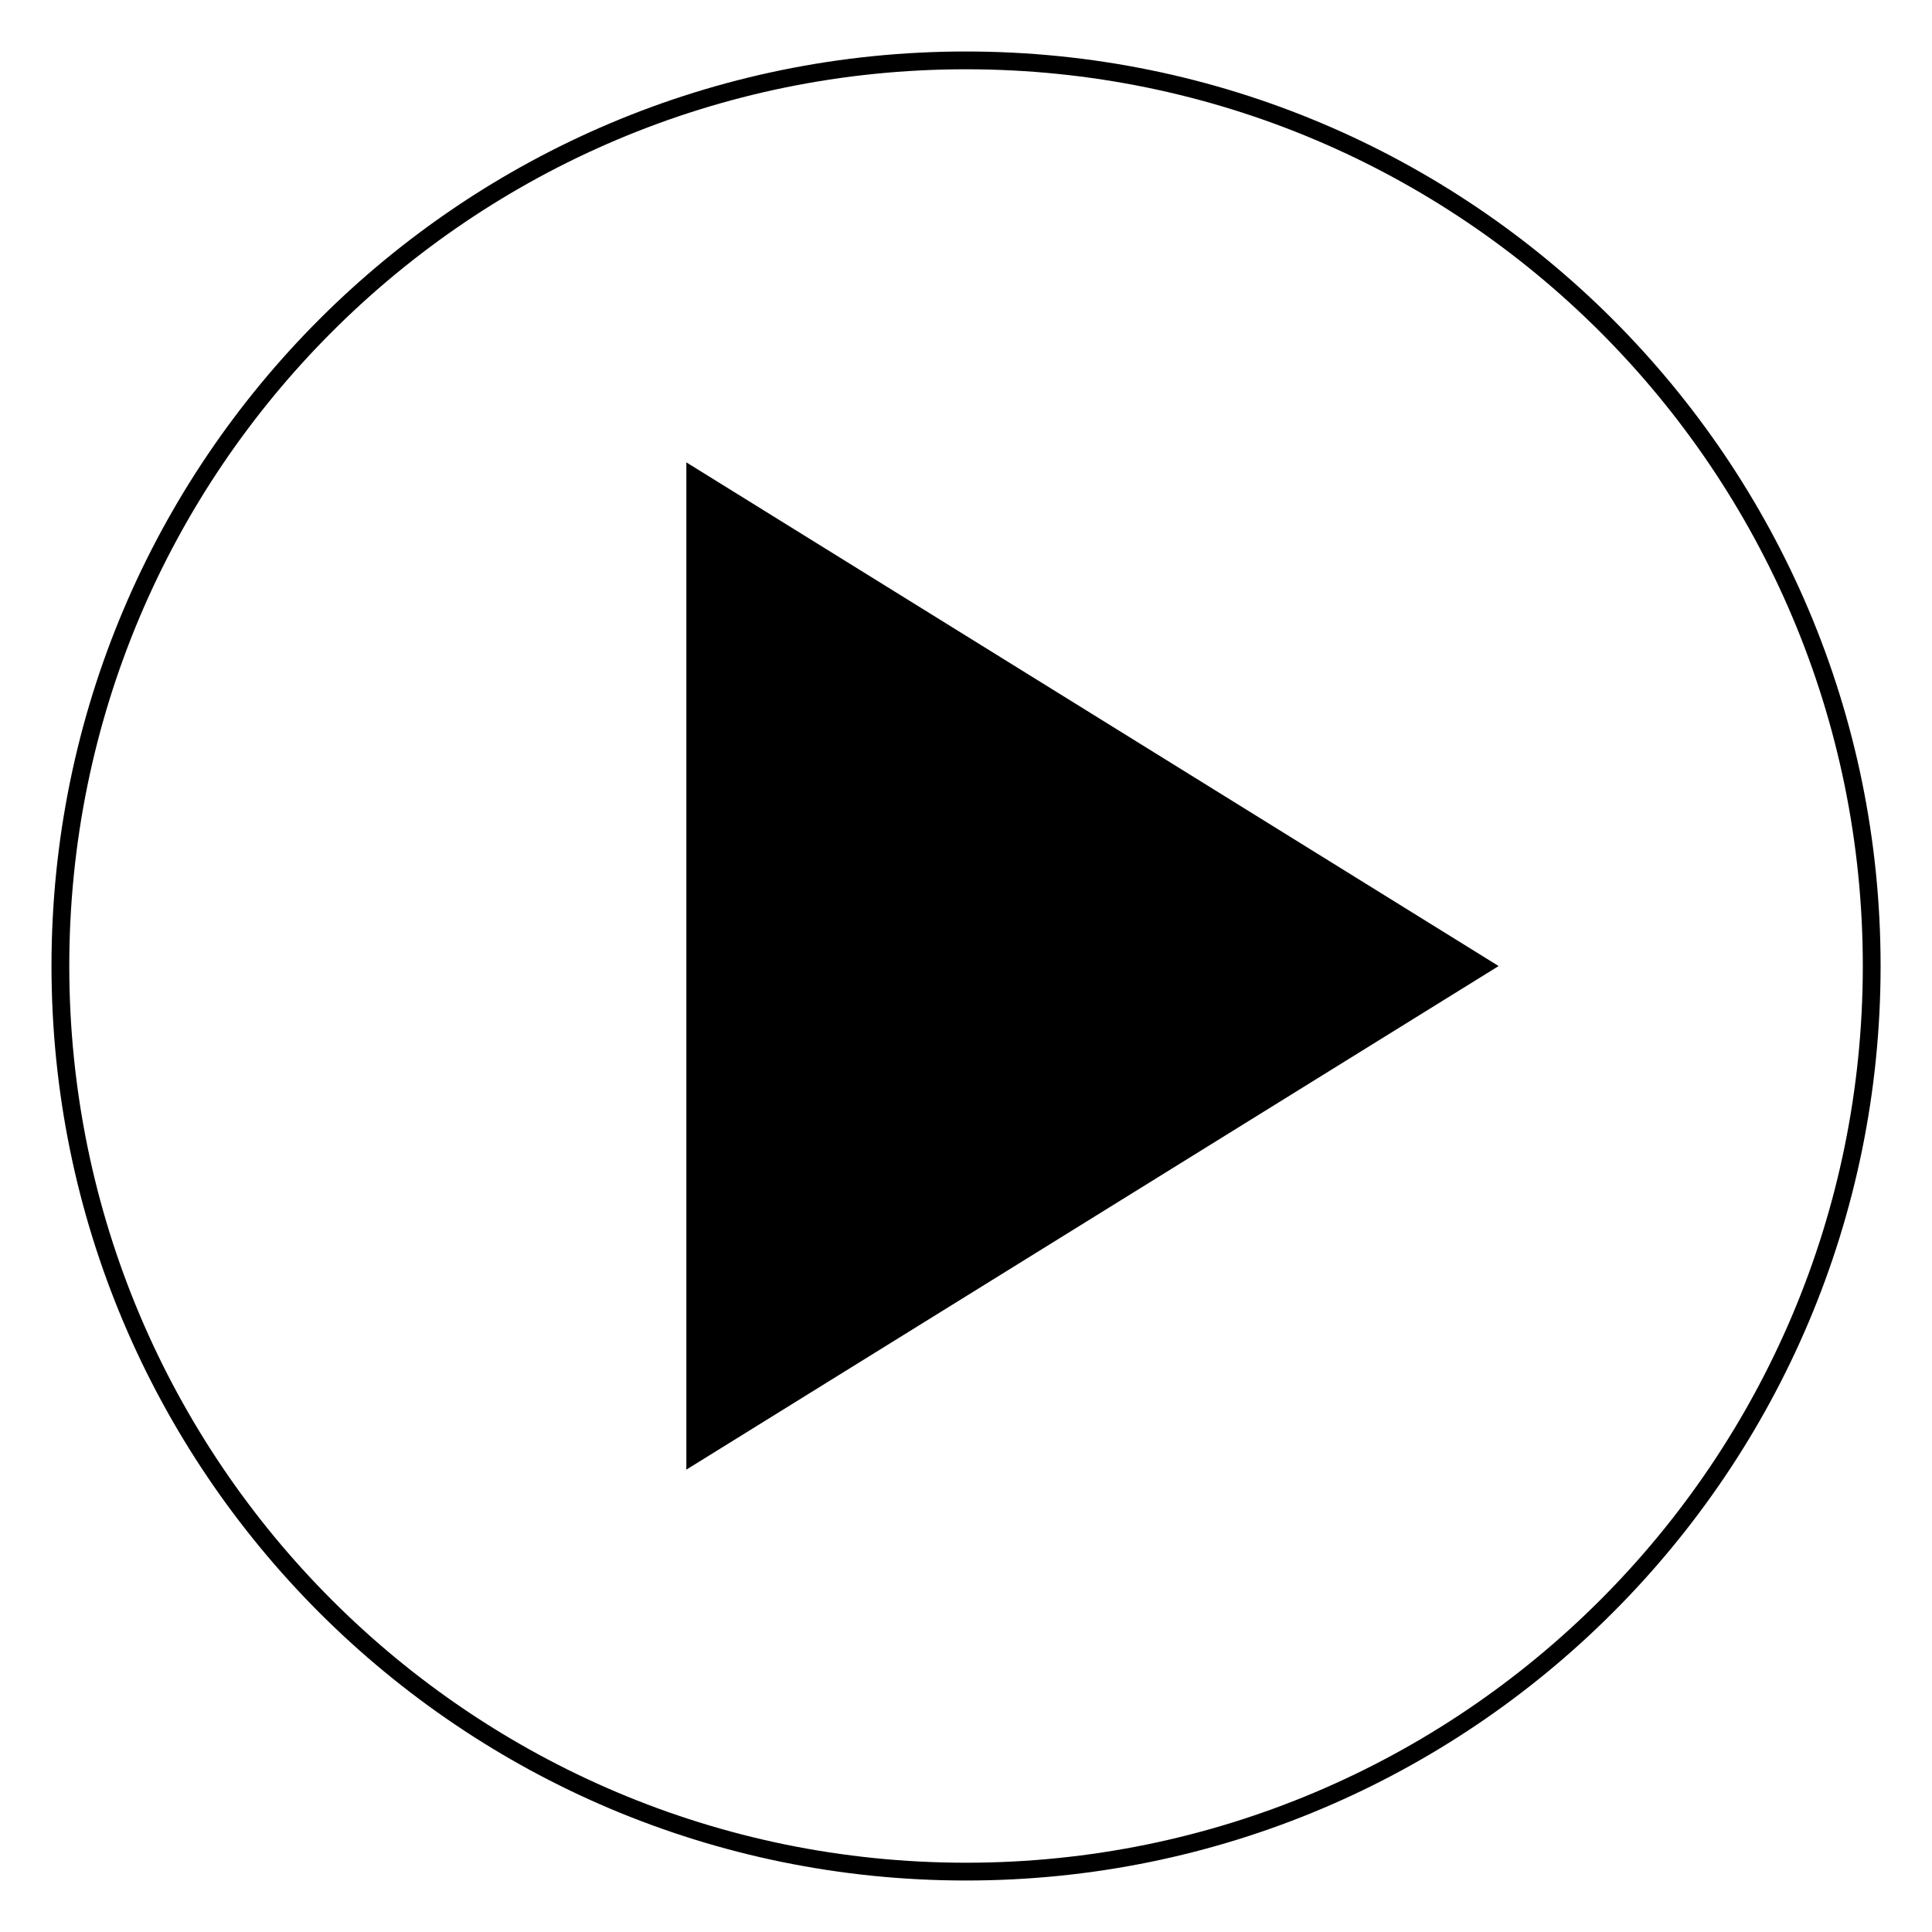
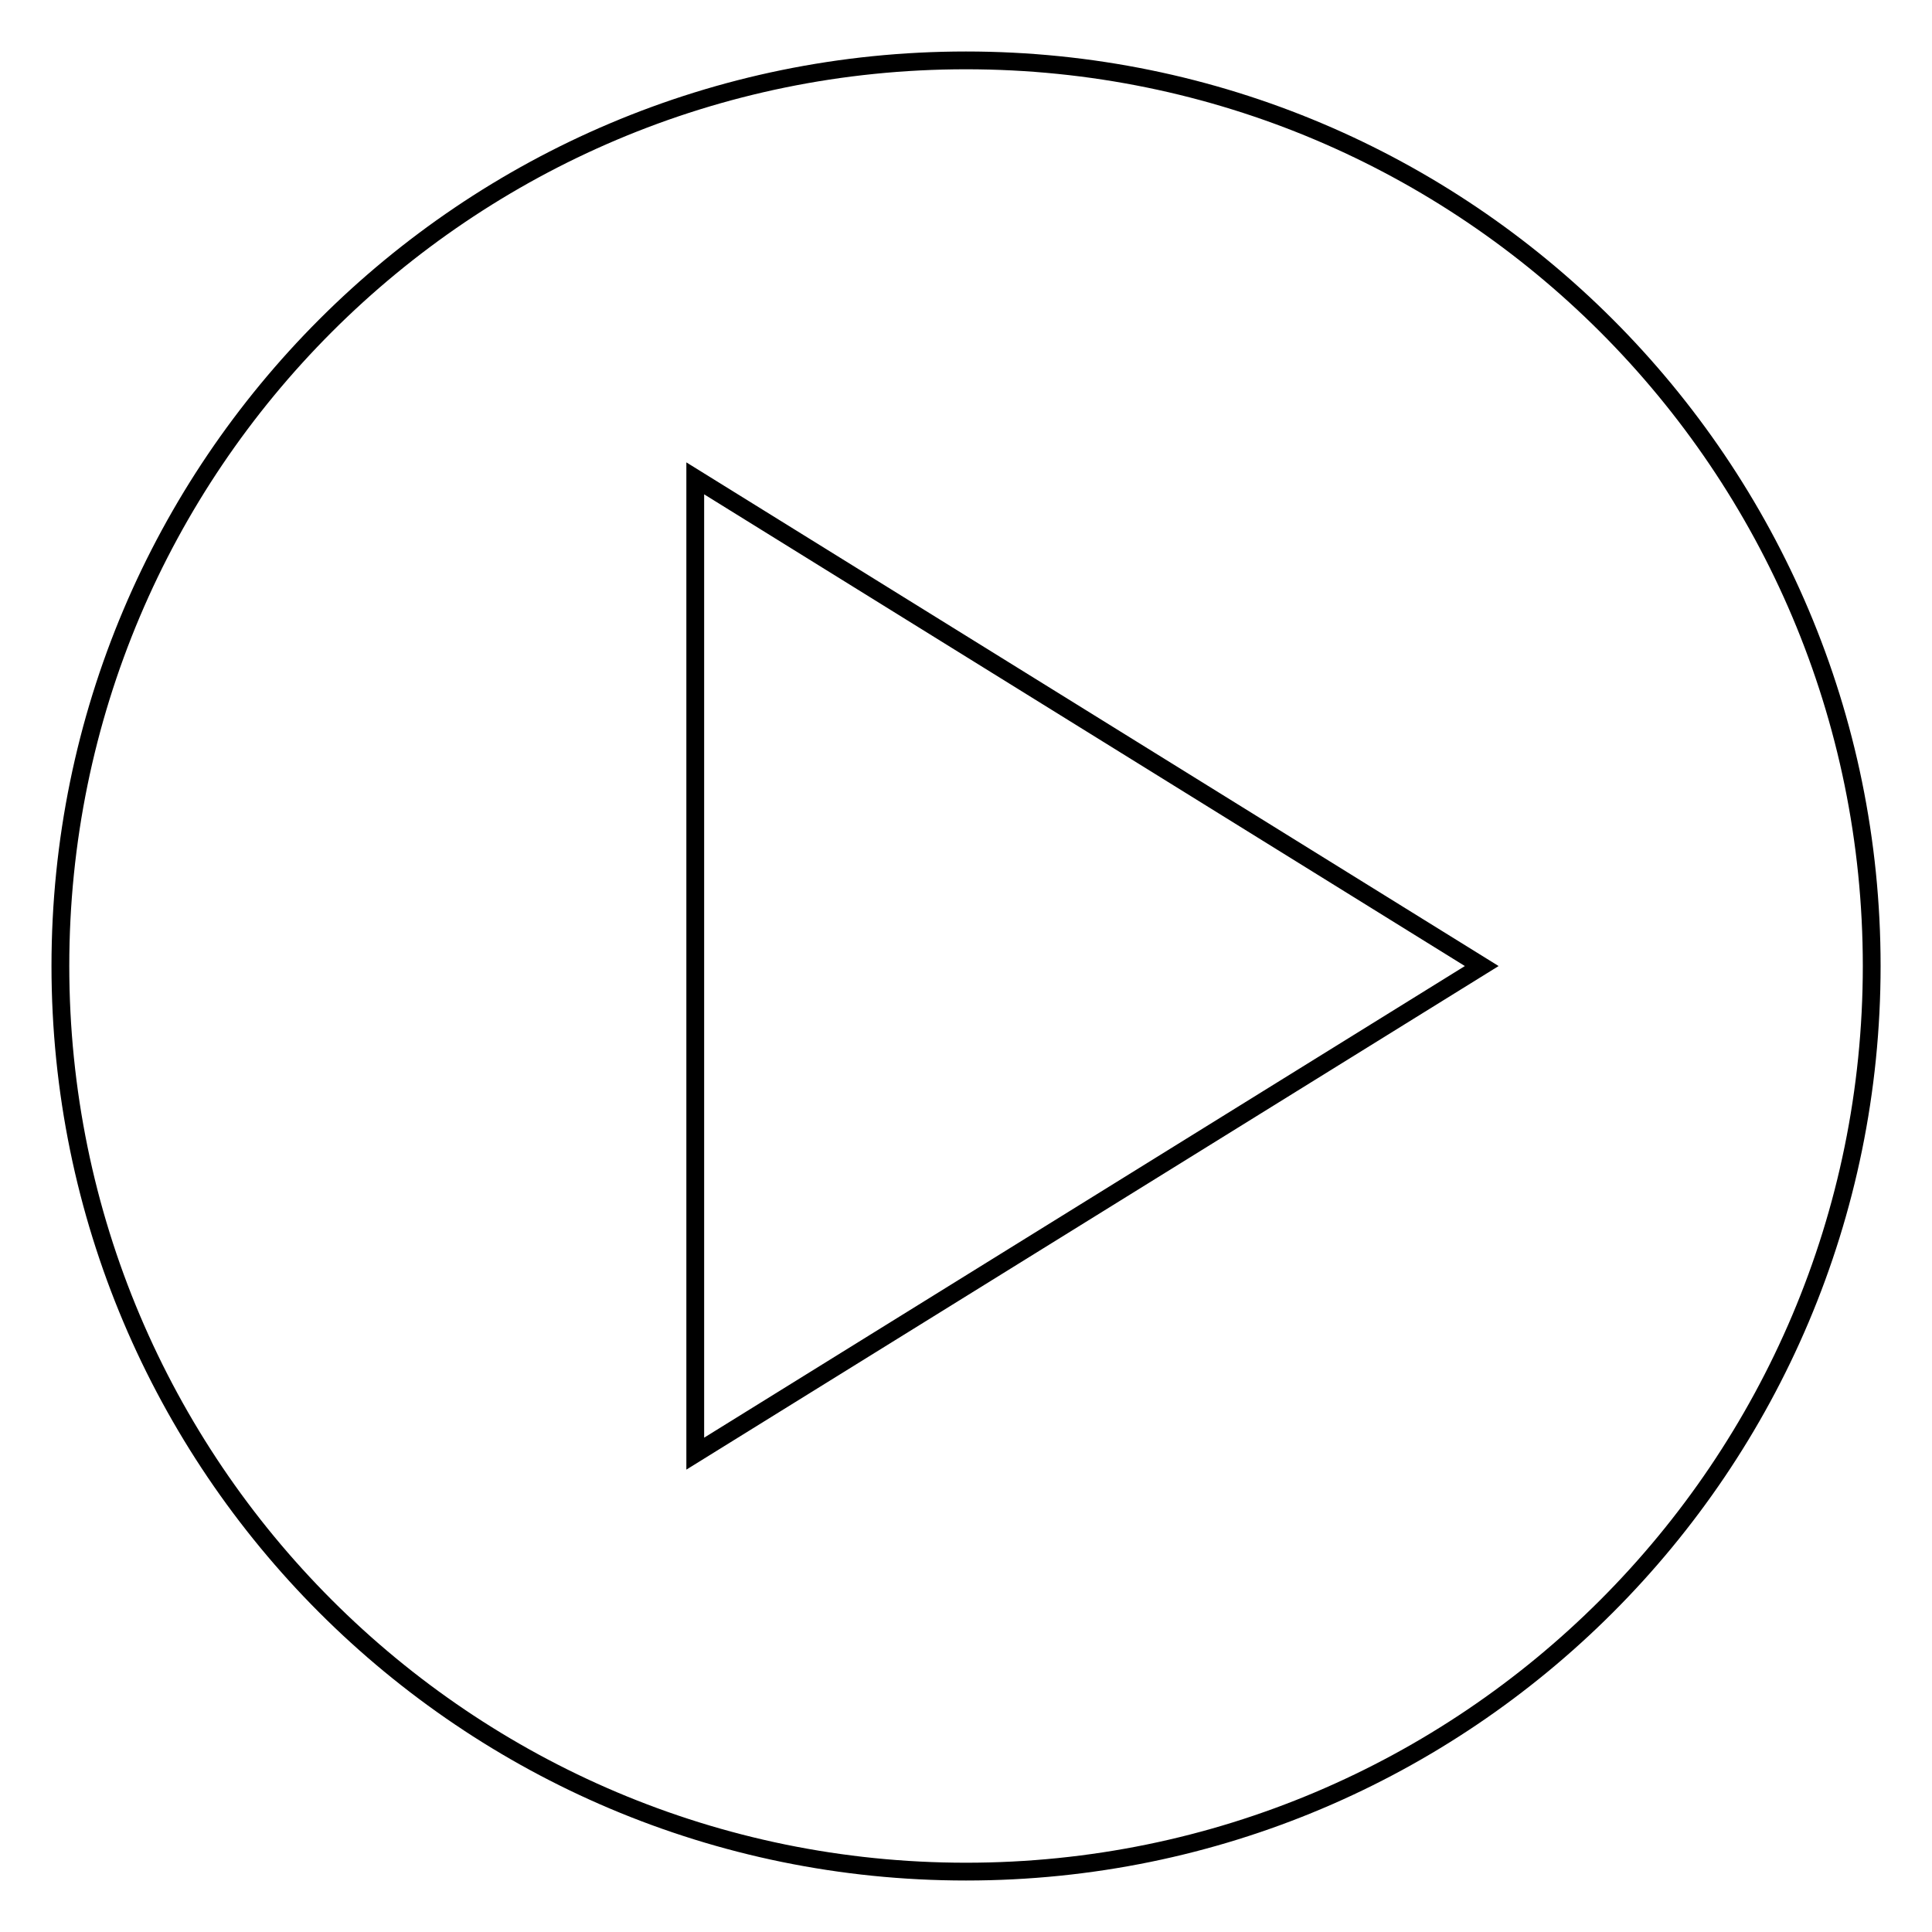
<svg xmlns="http://www.w3.org/2000/svg" version="1.1" id="レイヤー_1" x="0px" y="0px" viewBox="0 0 217.25 217.25" style="enable-background:new 0 0 217.25 217.25;" xml:space="preserve">
  <style type="text/css">
	.st0{fill:none;stroke:#000000;stroke-width:2;stroke-miterlimit:10;}
</style>
  <g>
    <g>
      <path class="st0" d="M108.62,6.79C52.38,6.79,6.79,52.38,6.79,108.62s45.59,101.84,101.84,101.84s101.84-45.59,101.84-101.84    S164.87,6.79,108.62,6.79z M78.18,163.46V53.79l88.44,54.84L78.18,163.46z" />
    </g>
-     <polygon points="78.18,163.46 78.18,53.79 166.62,108.62  " />
  </g>
</svg>